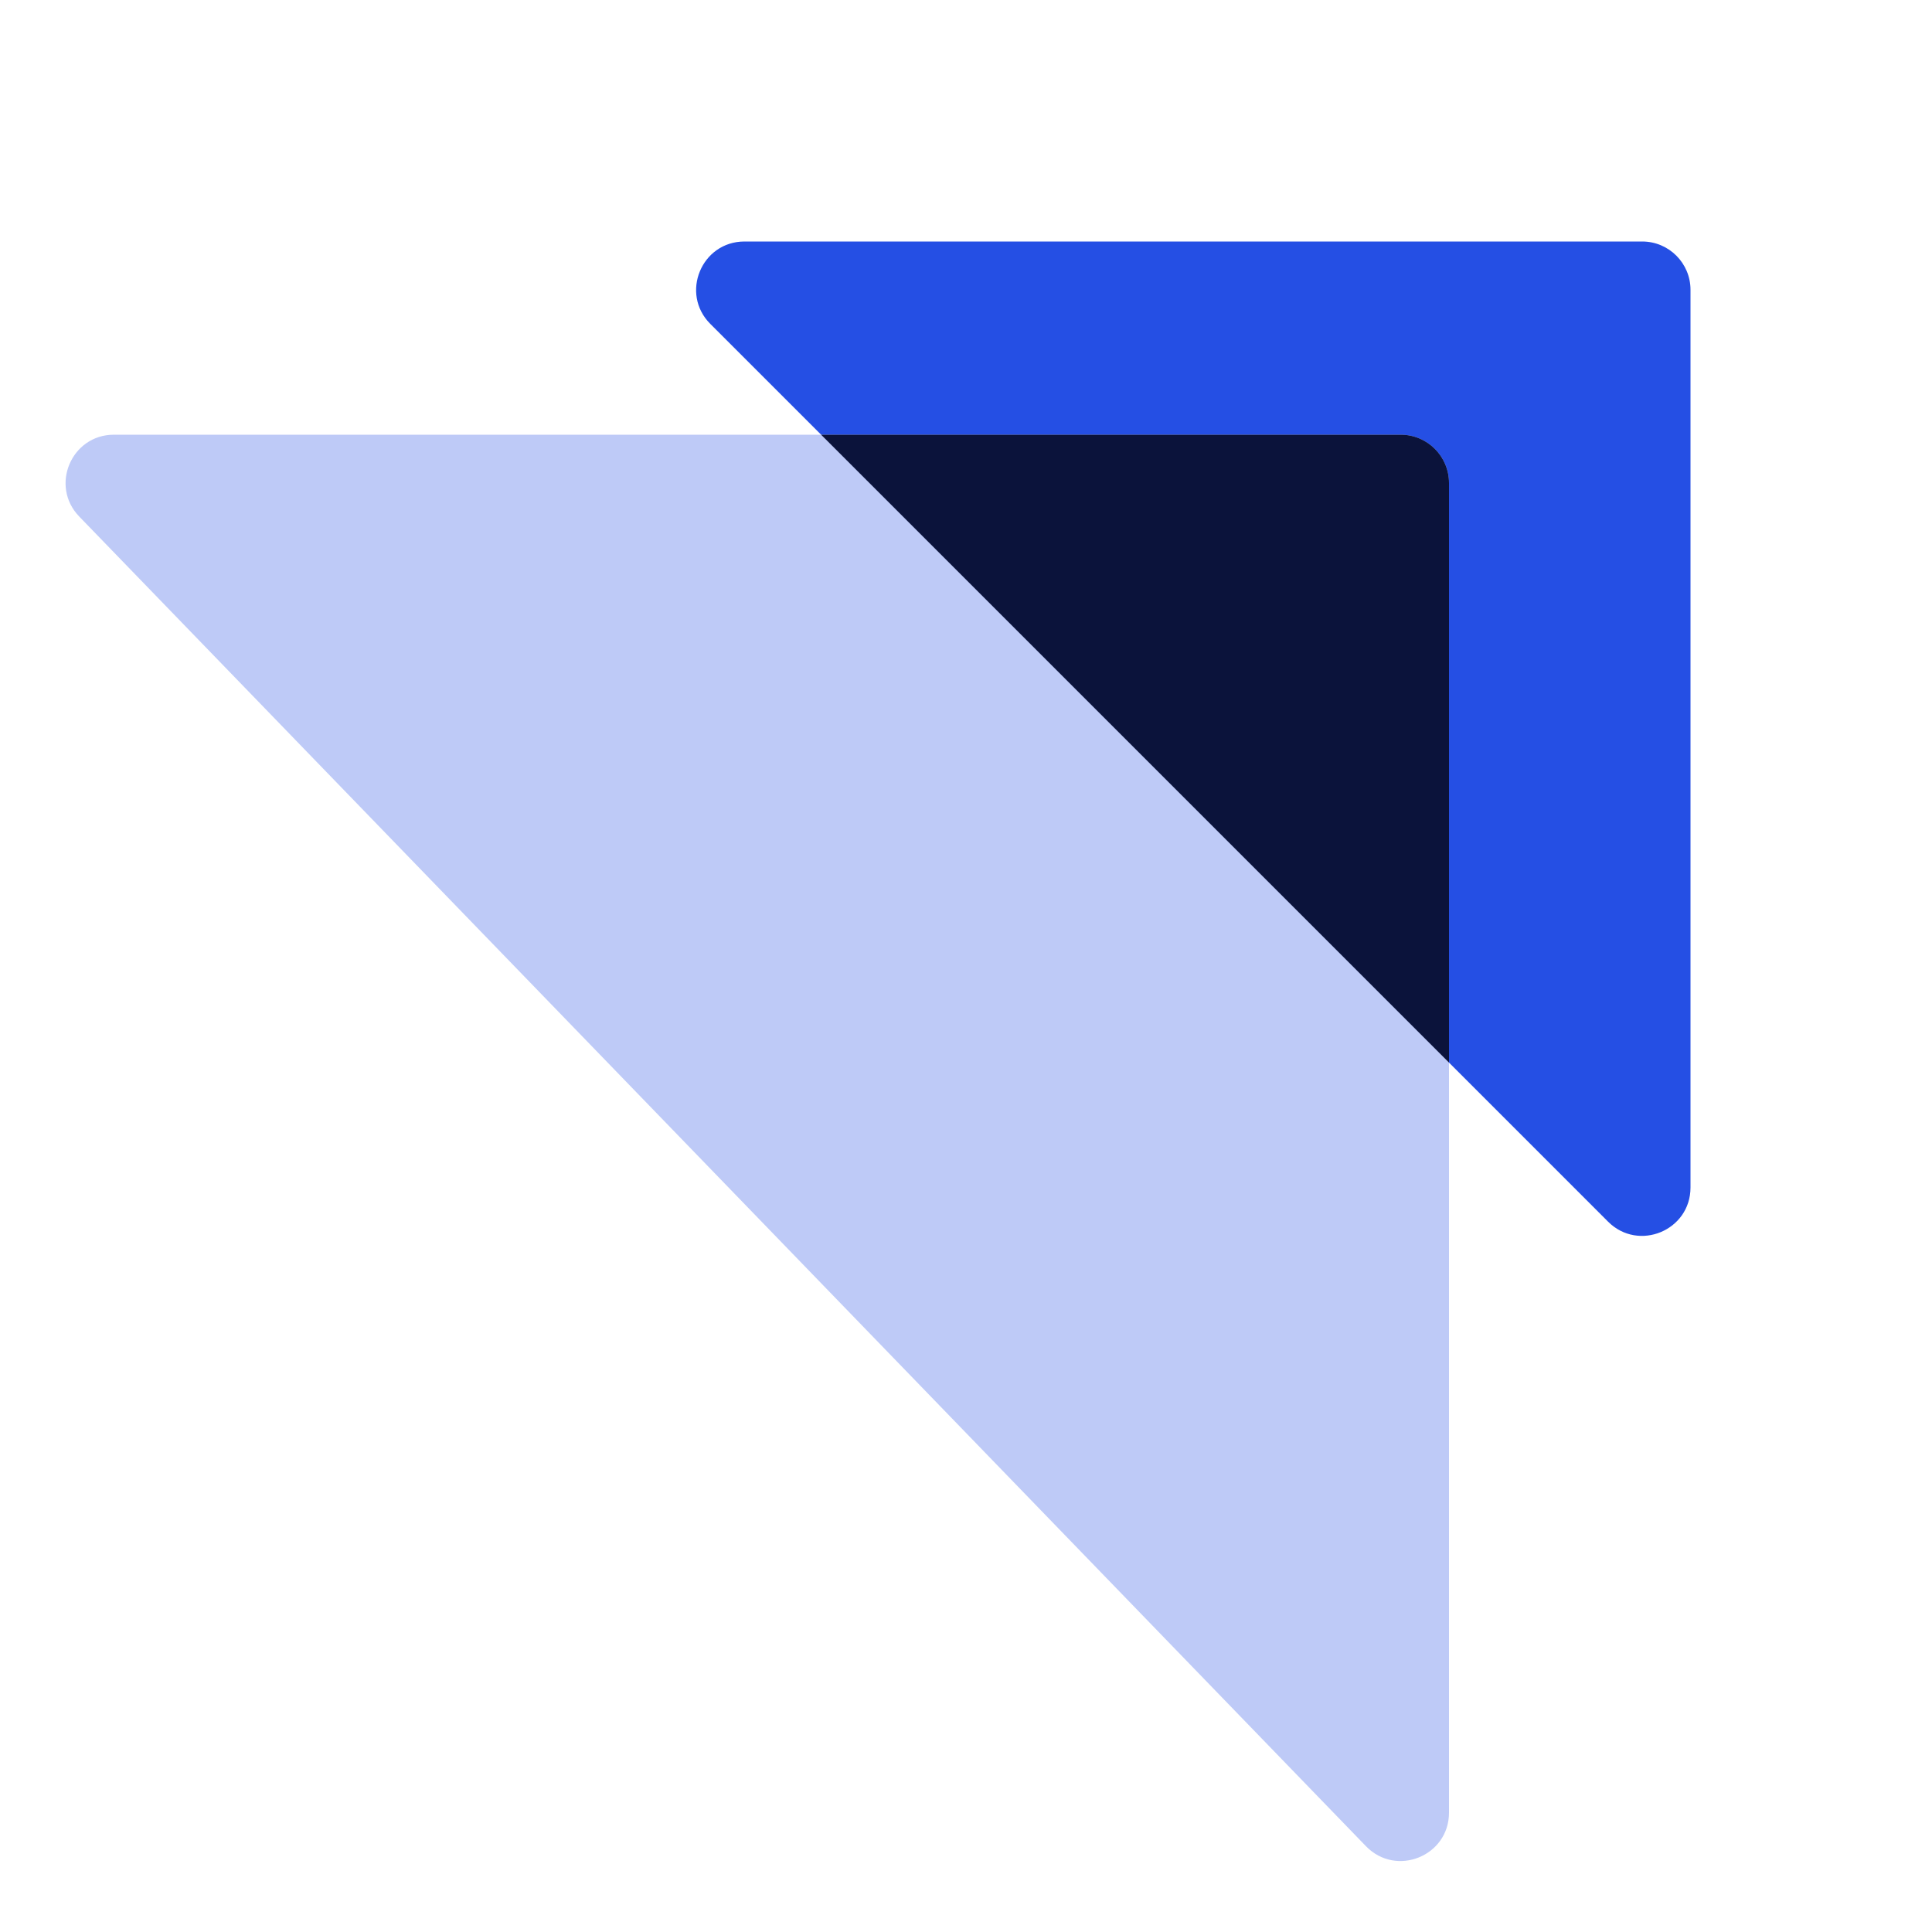
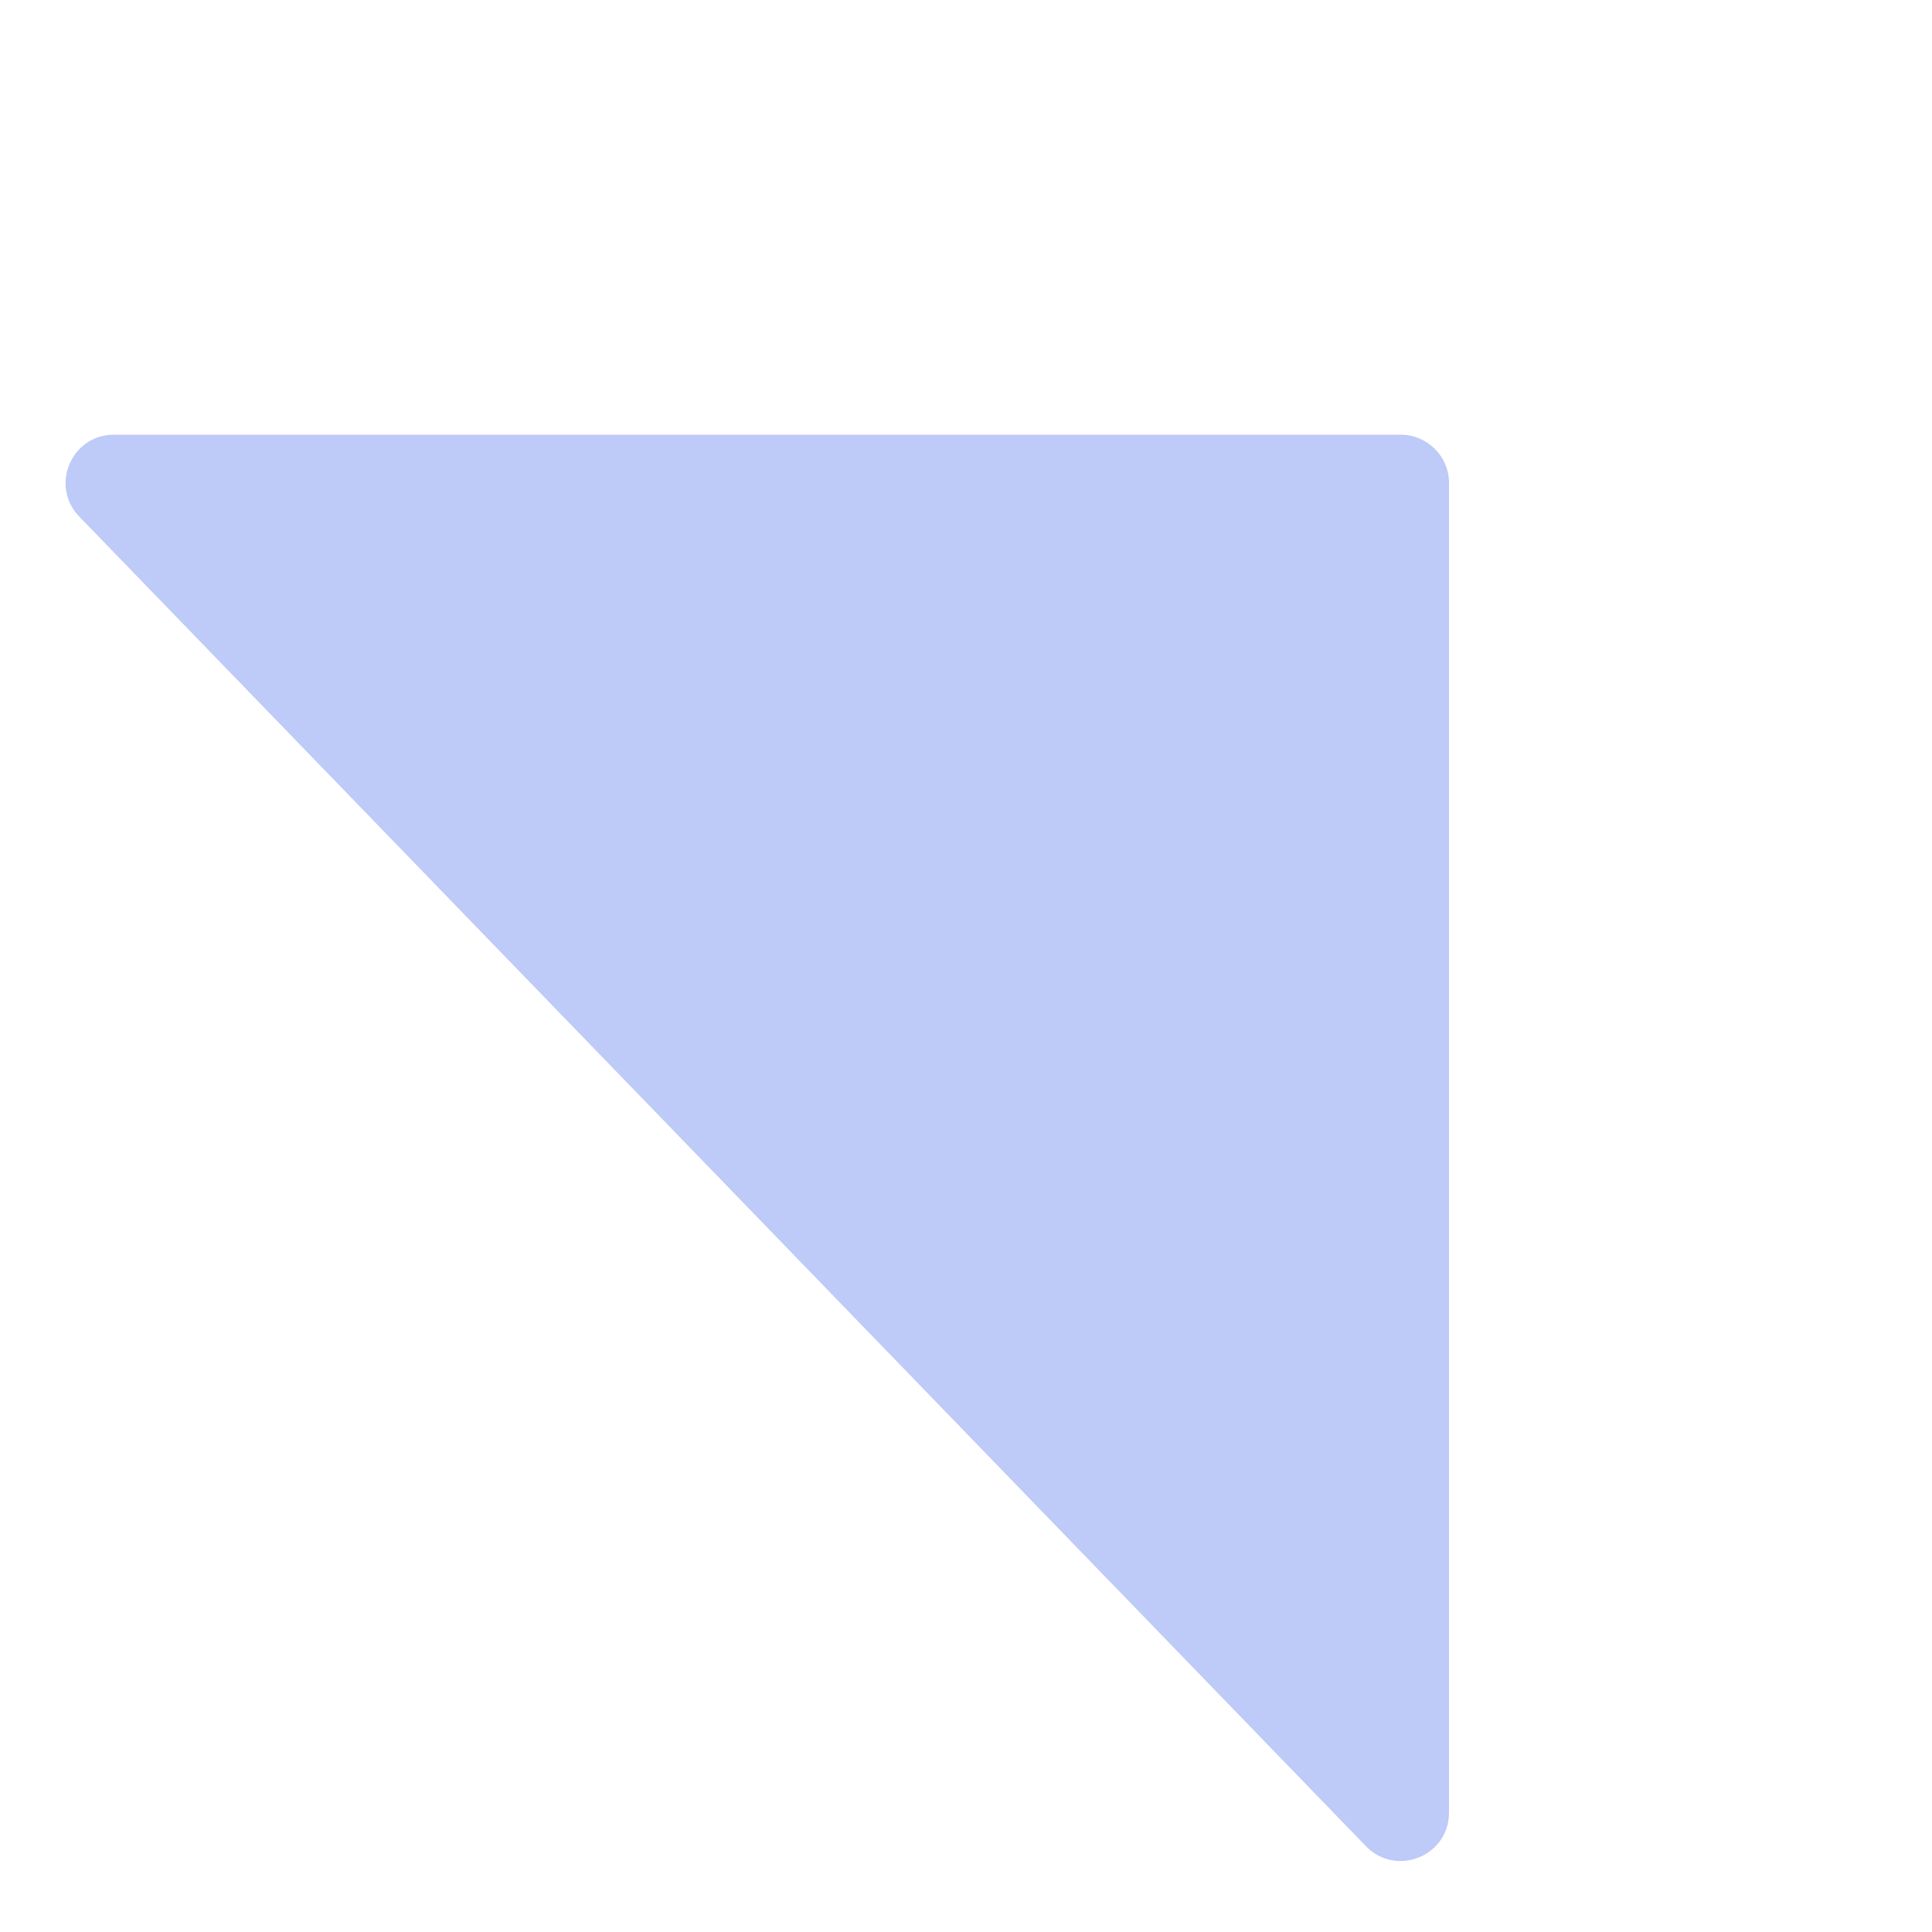
<svg xmlns="http://www.w3.org/2000/svg" width="40" height="40" viewBox="0 0 40 40" fill="none">
-   <path d="M34 5H15.414C14.523 5 14.077 6.077 14.707 6.707L33.293 25.293C33.923 25.923 35 25.477 35 24.586V6C35 5.448 34.552 5 34 5Z" fill="#254FE4" />
  <path d="M29 9H2.359C1.476 9 1.027 10.061 1.641 10.695L28.281 38.224C28.907 38.87 30 38.428 30 37.529V10C30 9.448 29.552 9 29 9Z" fill="#BECAF7" />
-   <path fill-rule="evenodd" clip-rule="evenodd" d="M30 22V10C30 9.448 29.552 9 29 9H17L30 22Z" fill="#0B133B" />
</svg>